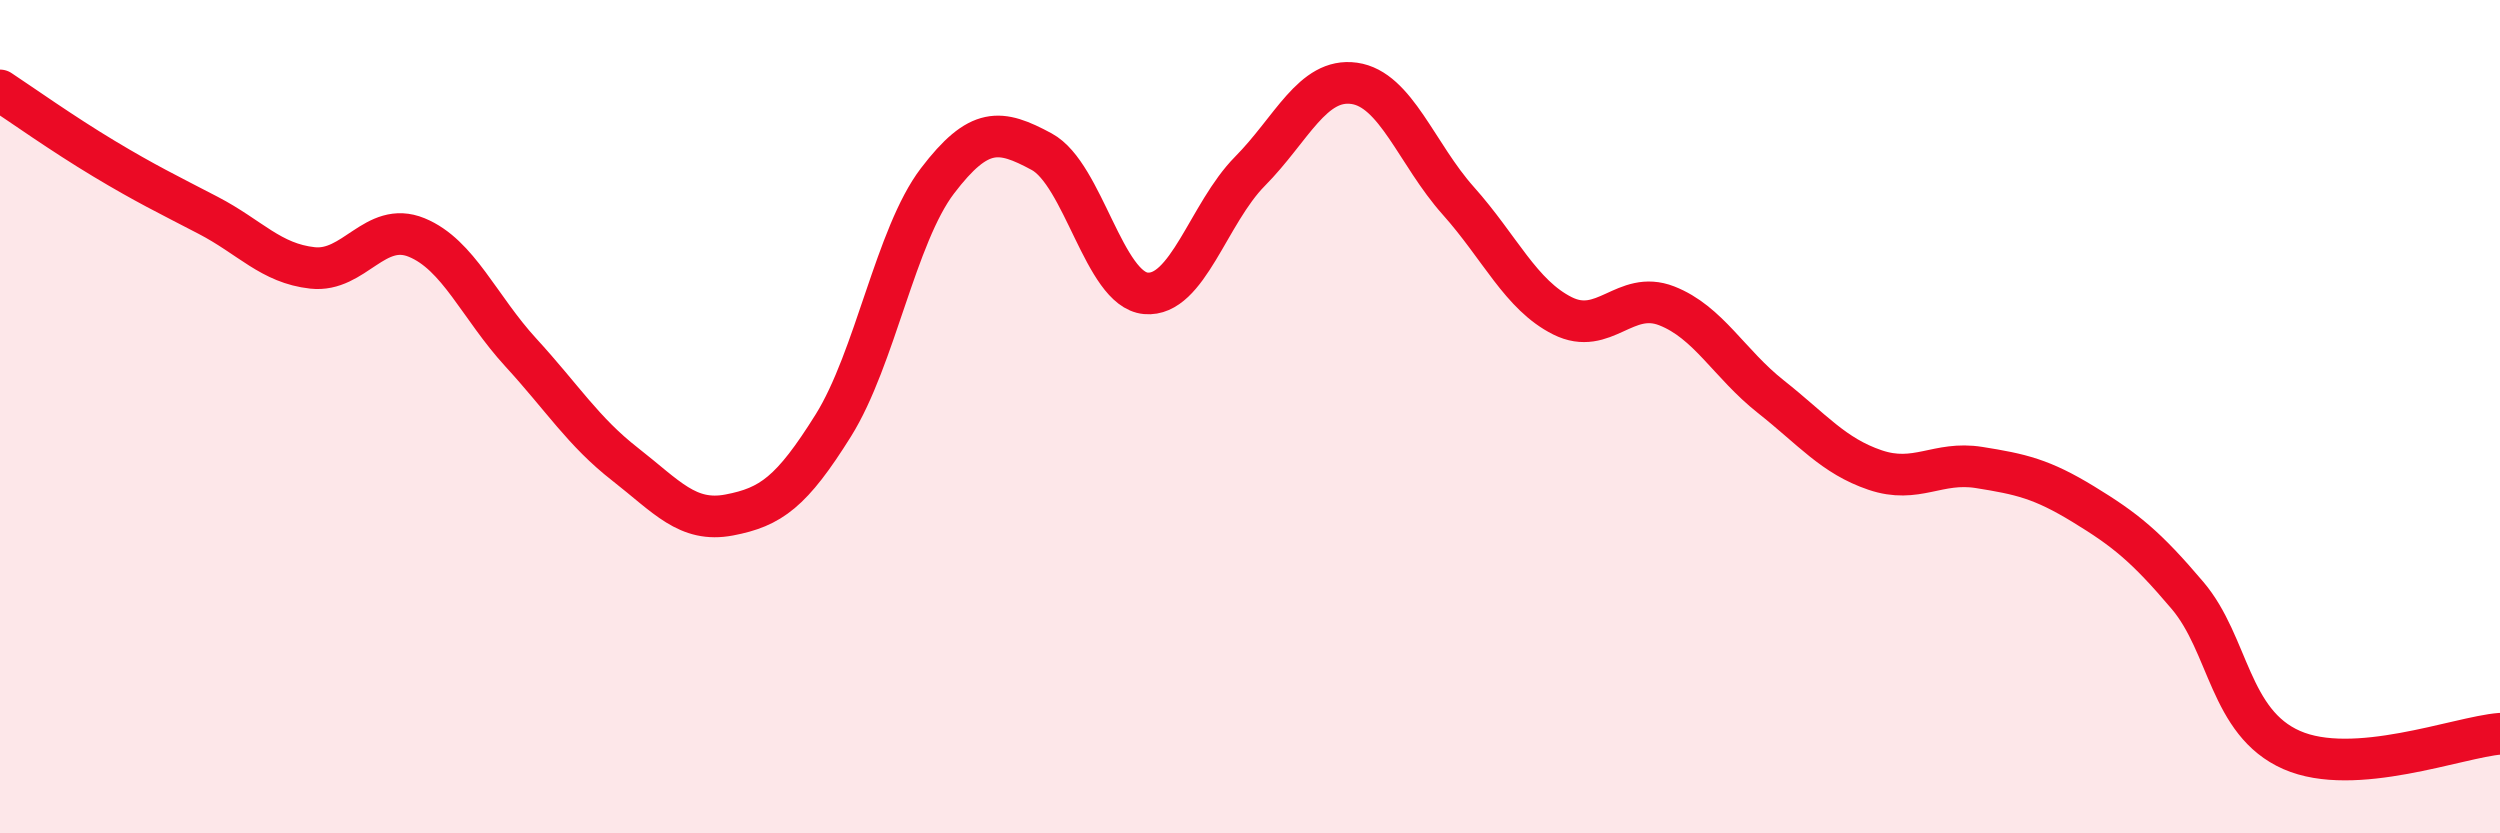
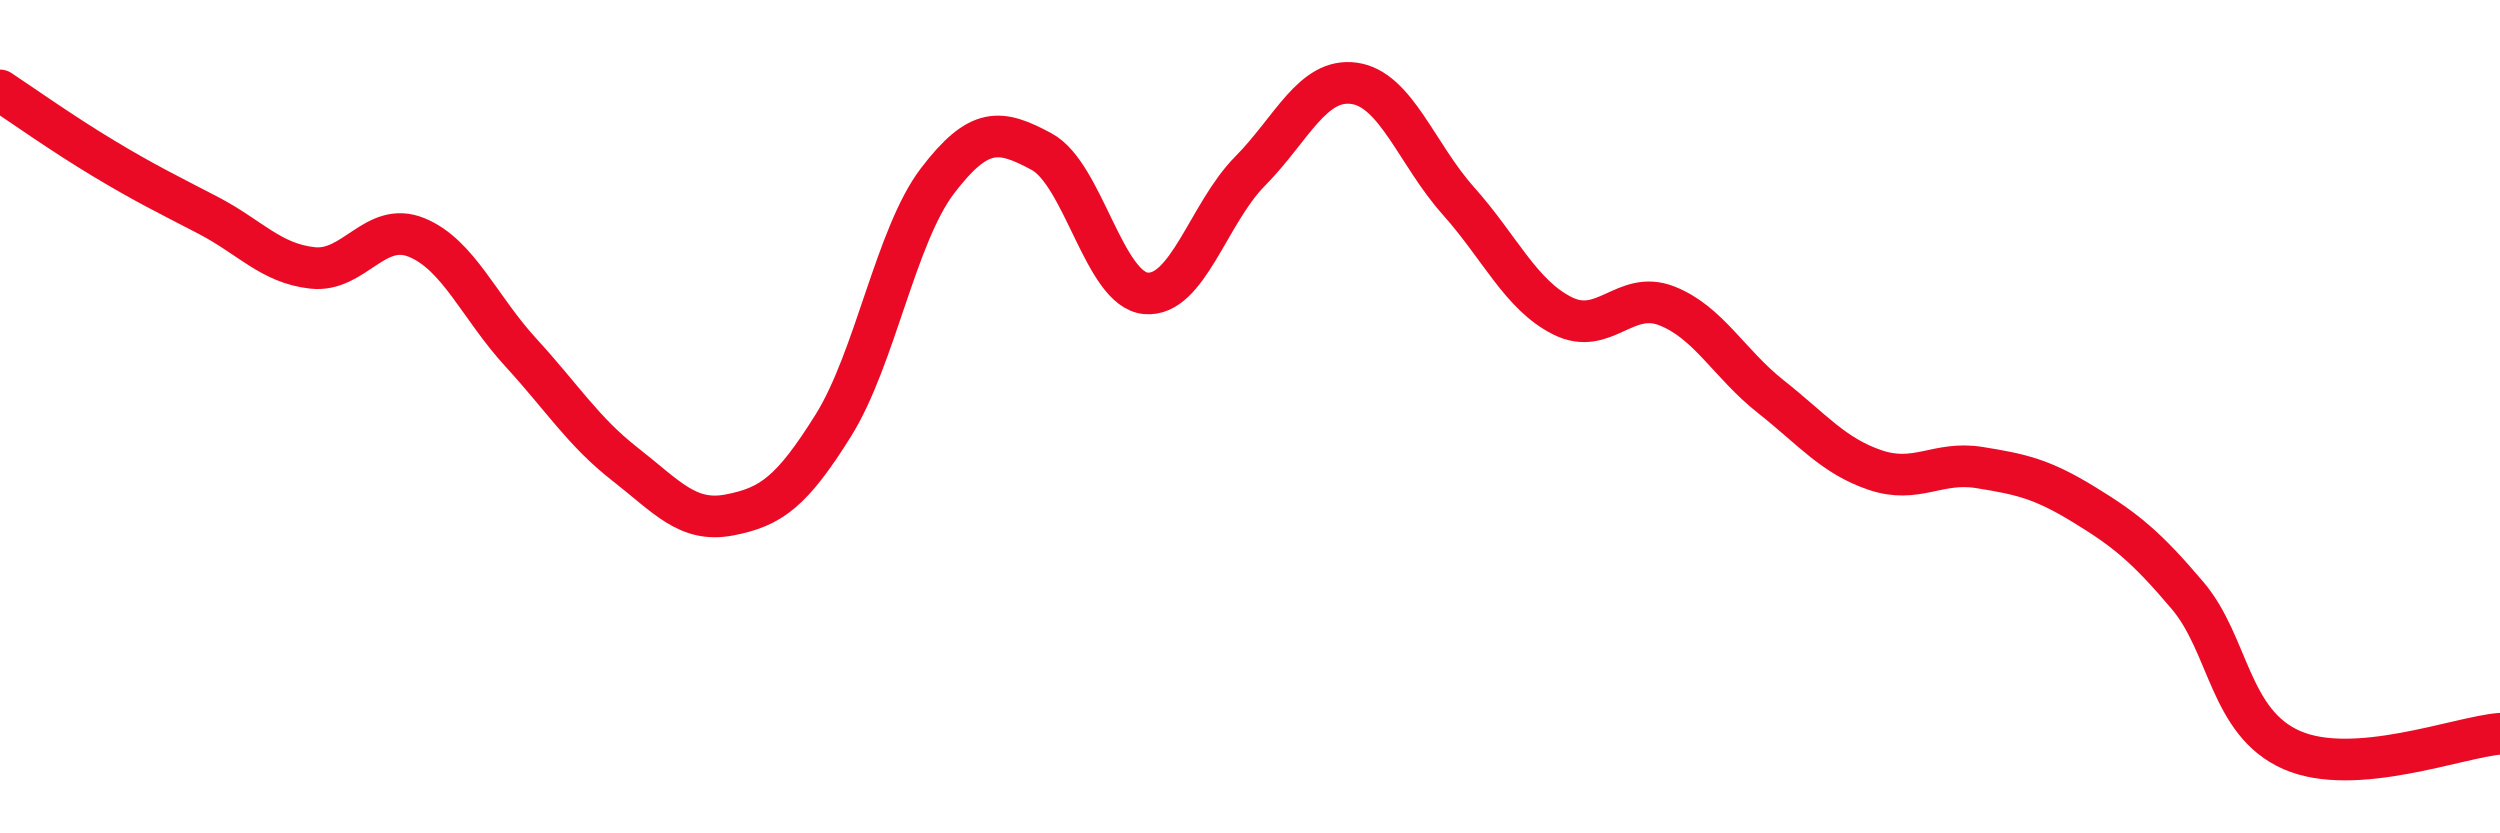
<svg xmlns="http://www.w3.org/2000/svg" width="60" height="20" viewBox="0 0 60 20">
-   <path d="M 0,2.17 C 0.5,2.5 1.5,3.21 2.5,3.81 C 3.5,4.41 4,4.65 5,5.17 C 6,5.69 6.5,6.32 7.5,6.43 C 8.5,6.54 9,5.29 10,5.7 C 11,6.11 11.5,7.37 12.5,8.46 C 13.5,9.55 14,10.36 15,11.14 C 16,11.92 16.5,12.55 17.5,12.36 C 18.5,12.17 19,11.81 20,10.21 C 21,8.61 21.5,5.65 22.5,4.34 C 23.5,3.03 24,3.1 25,3.64 C 26,4.18 26.5,6.95 27.5,7.04 C 28.5,7.13 29,5.12 30,4.11 C 31,3.1 31.5,1.86 32.5,2 C 33.5,2.14 34,3.7 35,4.82 C 36,5.94 36.5,7.08 37.5,7.58 C 38.5,8.08 39,6.95 40,7.34 C 41,7.73 41.5,8.73 42.5,9.52 C 43.5,10.31 44,10.94 45,11.28 C 46,11.62 46.5,11.06 47.5,11.22 C 48.5,11.38 49,11.49 50,12.1 C 51,12.71 51.5,13.11 52.5,14.29 C 53.5,15.47 53.5,17.34 55,18 C 56.5,18.66 59,17.69 60,17.61L60 20L0 20Z" fill="#EB0A25" opacity="0.1" stroke-linecap="round" stroke-linejoin="round" />
  <path d="M 0,2.17 C 0.5,2.5 1.5,3.21 2.5,3.81 C 3.5,4.41 4,4.65 5,5.17 C 6,5.69 6.5,6.32 7.5,6.43 C 8.5,6.54 9,5.29 10,5.7 C 11,6.11 11.5,7.37 12.5,8.46 C 13.5,9.55 14,10.36 15,11.14 C 16,11.92 16.5,12.55 17.5,12.36 C 18.5,12.17 19,11.81 20,10.21 C 21,8.61 21.5,5.65 22.5,4.34 C 23.5,3.03 24,3.1 25,3.64 C 26,4.18 26.5,6.95 27.5,7.04 C 28.5,7.13 29,5.12 30,4.11 C 31,3.1 31.5,1.86 32.5,2 C 33.5,2.14 34,3.7 35,4.82 C 36,5.94 36.5,7.08 37.5,7.58 C 38.5,8.08 39,6.95 40,7.34 C 41,7.73 41.5,8.73 42.5,9.52 C 43.5,10.31 44,10.94 45,11.28 C 46,11.62 46.5,11.06 47.5,11.22 C 48.5,11.38 49,11.49 50,12.1 C 51,12.71 51.5,13.11 52.5,14.29 C 53.5,15.47 53.5,17.34 55,18 C 56.5,18.66 59,17.69 60,17.61" stroke="#EB0A25" stroke-width="1" fill="none" stroke-linecap="round" stroke-linejoin="round" />
</svg>